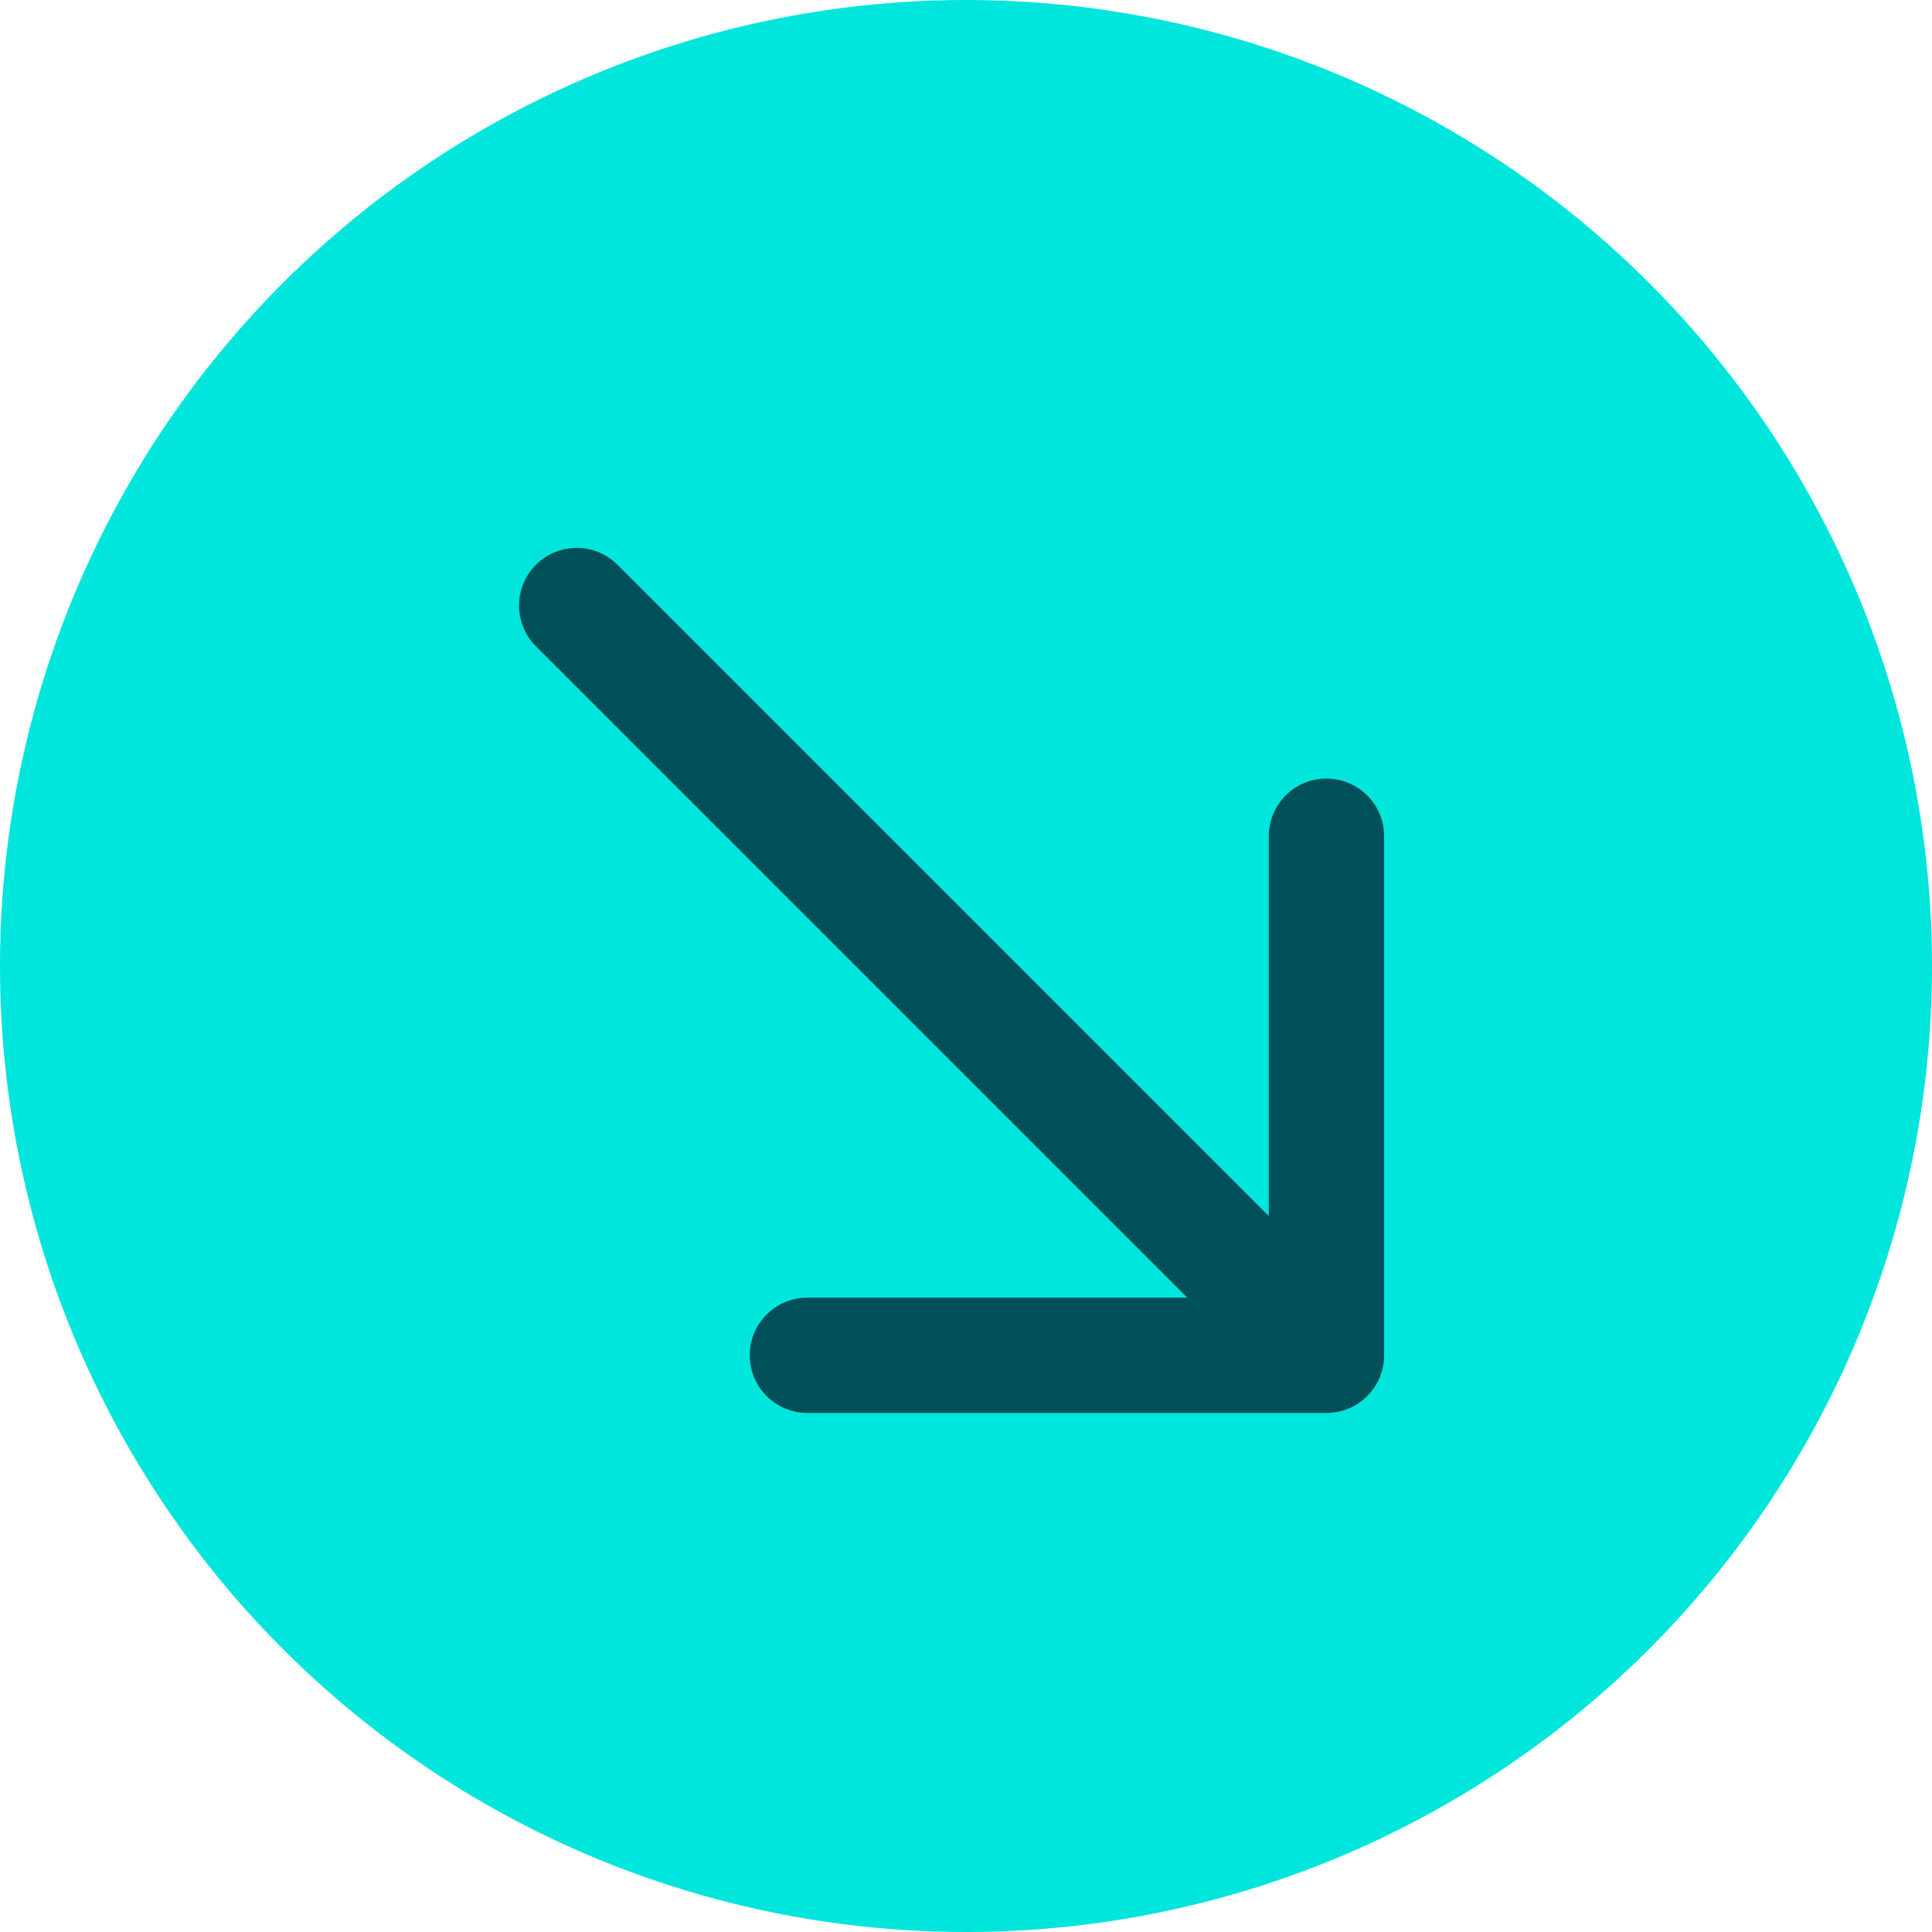
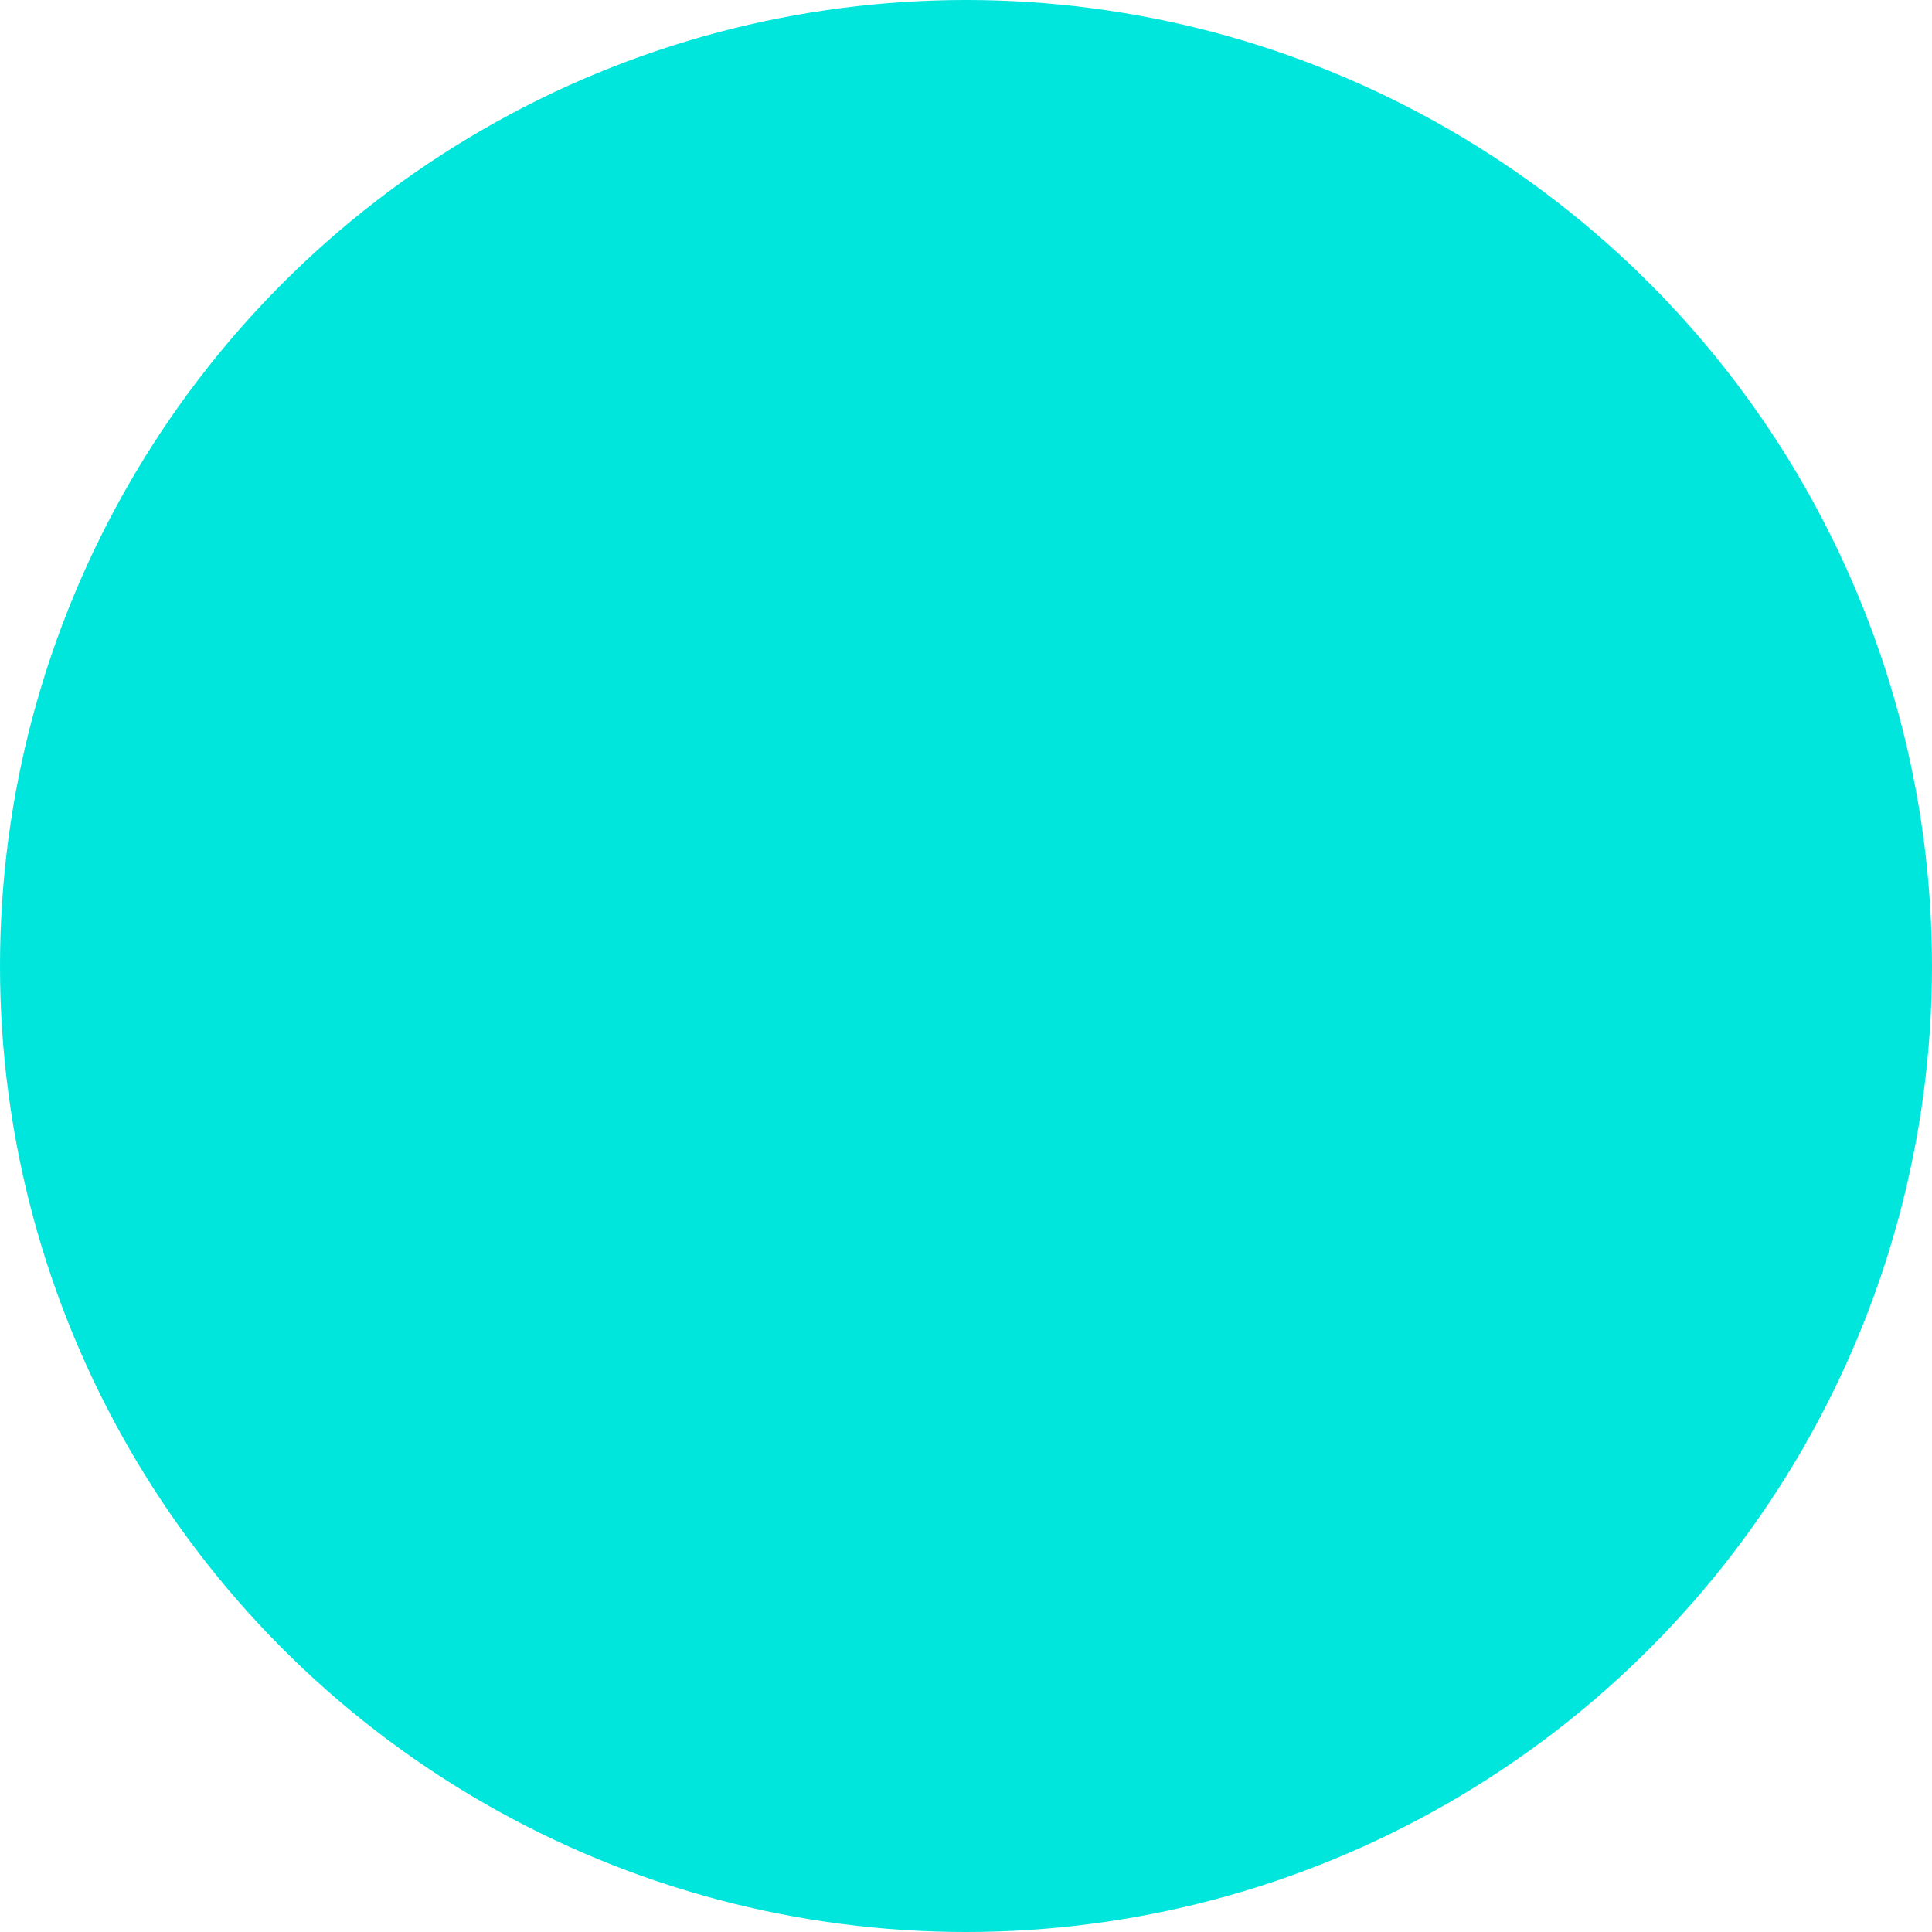
<svg xmlns="http://www.w3.org/2000/svg" width="67" height="67" viewBox="0 0 67 67" fill="none">
  <circle cx="33.5" cy="33.5" r="33.5" fill="#00E6DC" />
-   <path d="M21.414 19.586C20.633 18.805 19.367 18.805 18.586 19.586C17.805 20.367 17.805 21.633 18.586 22.414L21.414 19.586ZM46 49C47.105 49 48 48.105 48 47L48 29C48 27.895 47.105 27 46 27C44.895 27 44 27.895 44 29L44 45L28 45C26.895 45 26 45.895 26 47C26 48.105 26.895 49 28 49L46 49ZM18.586 22.414L44.586 48.414L47.414 45.586L21.414 19.586L18.586 22.414Z" fill="#005059" />
</svg>